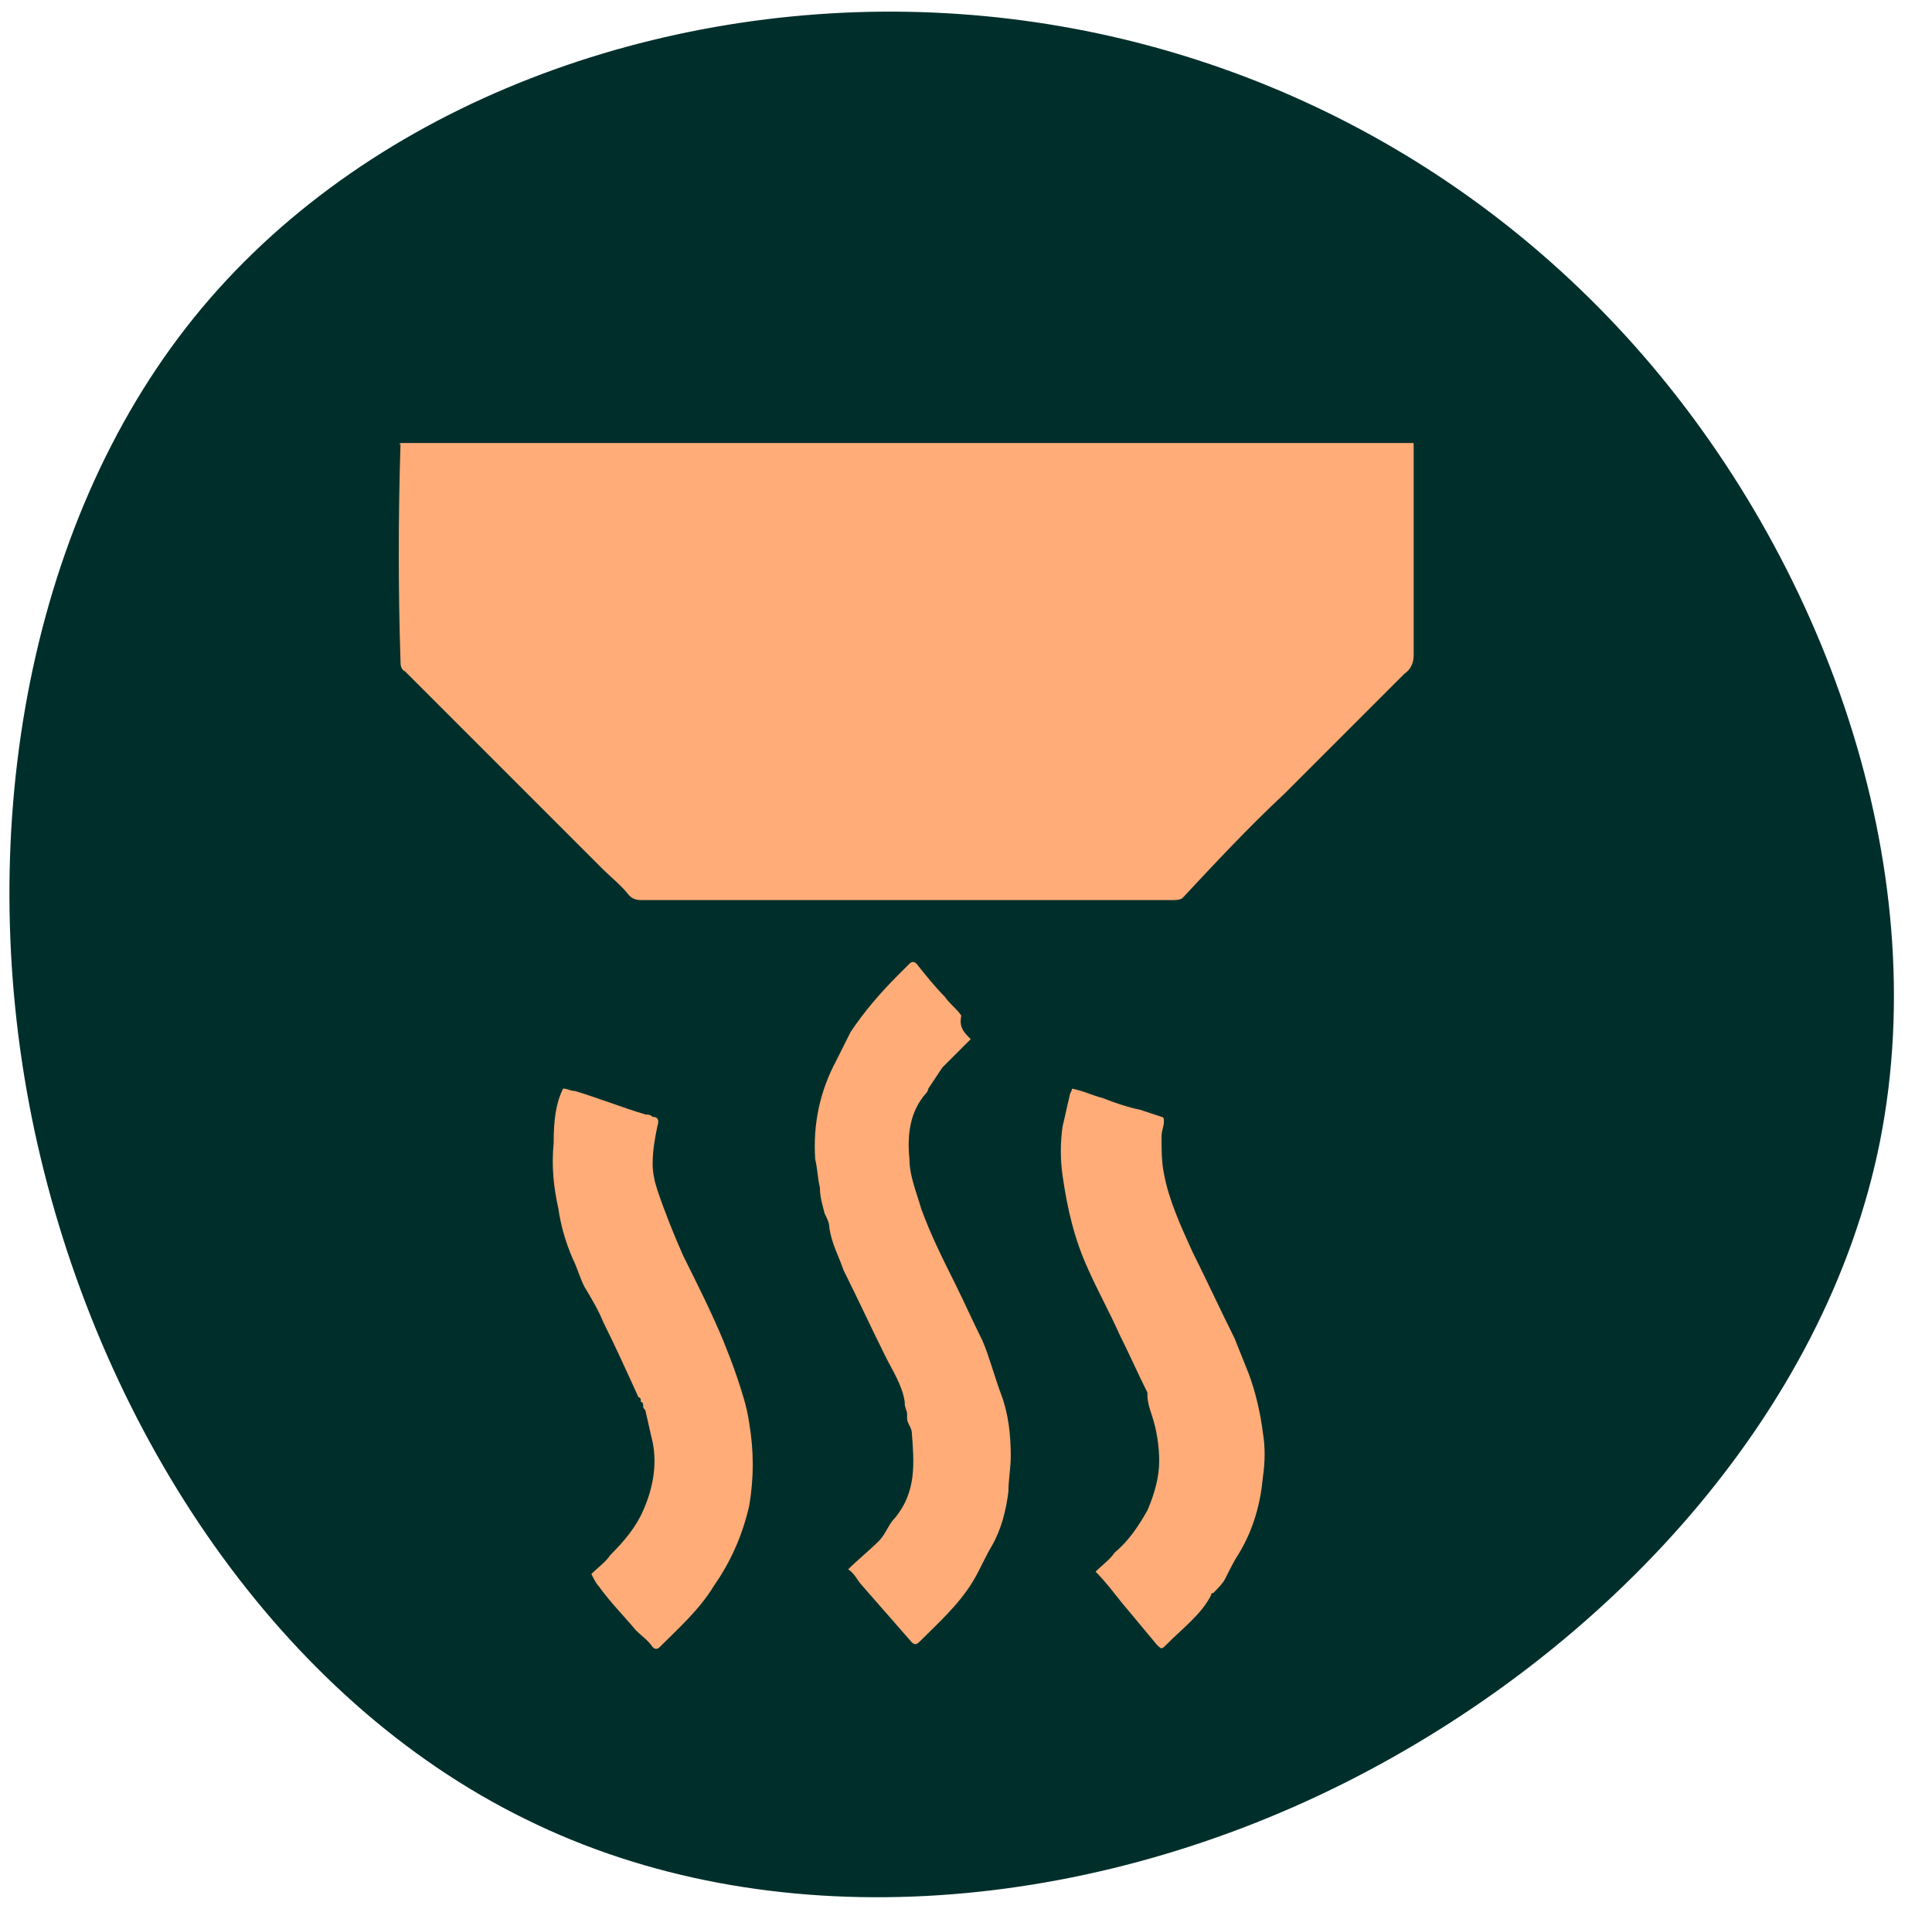
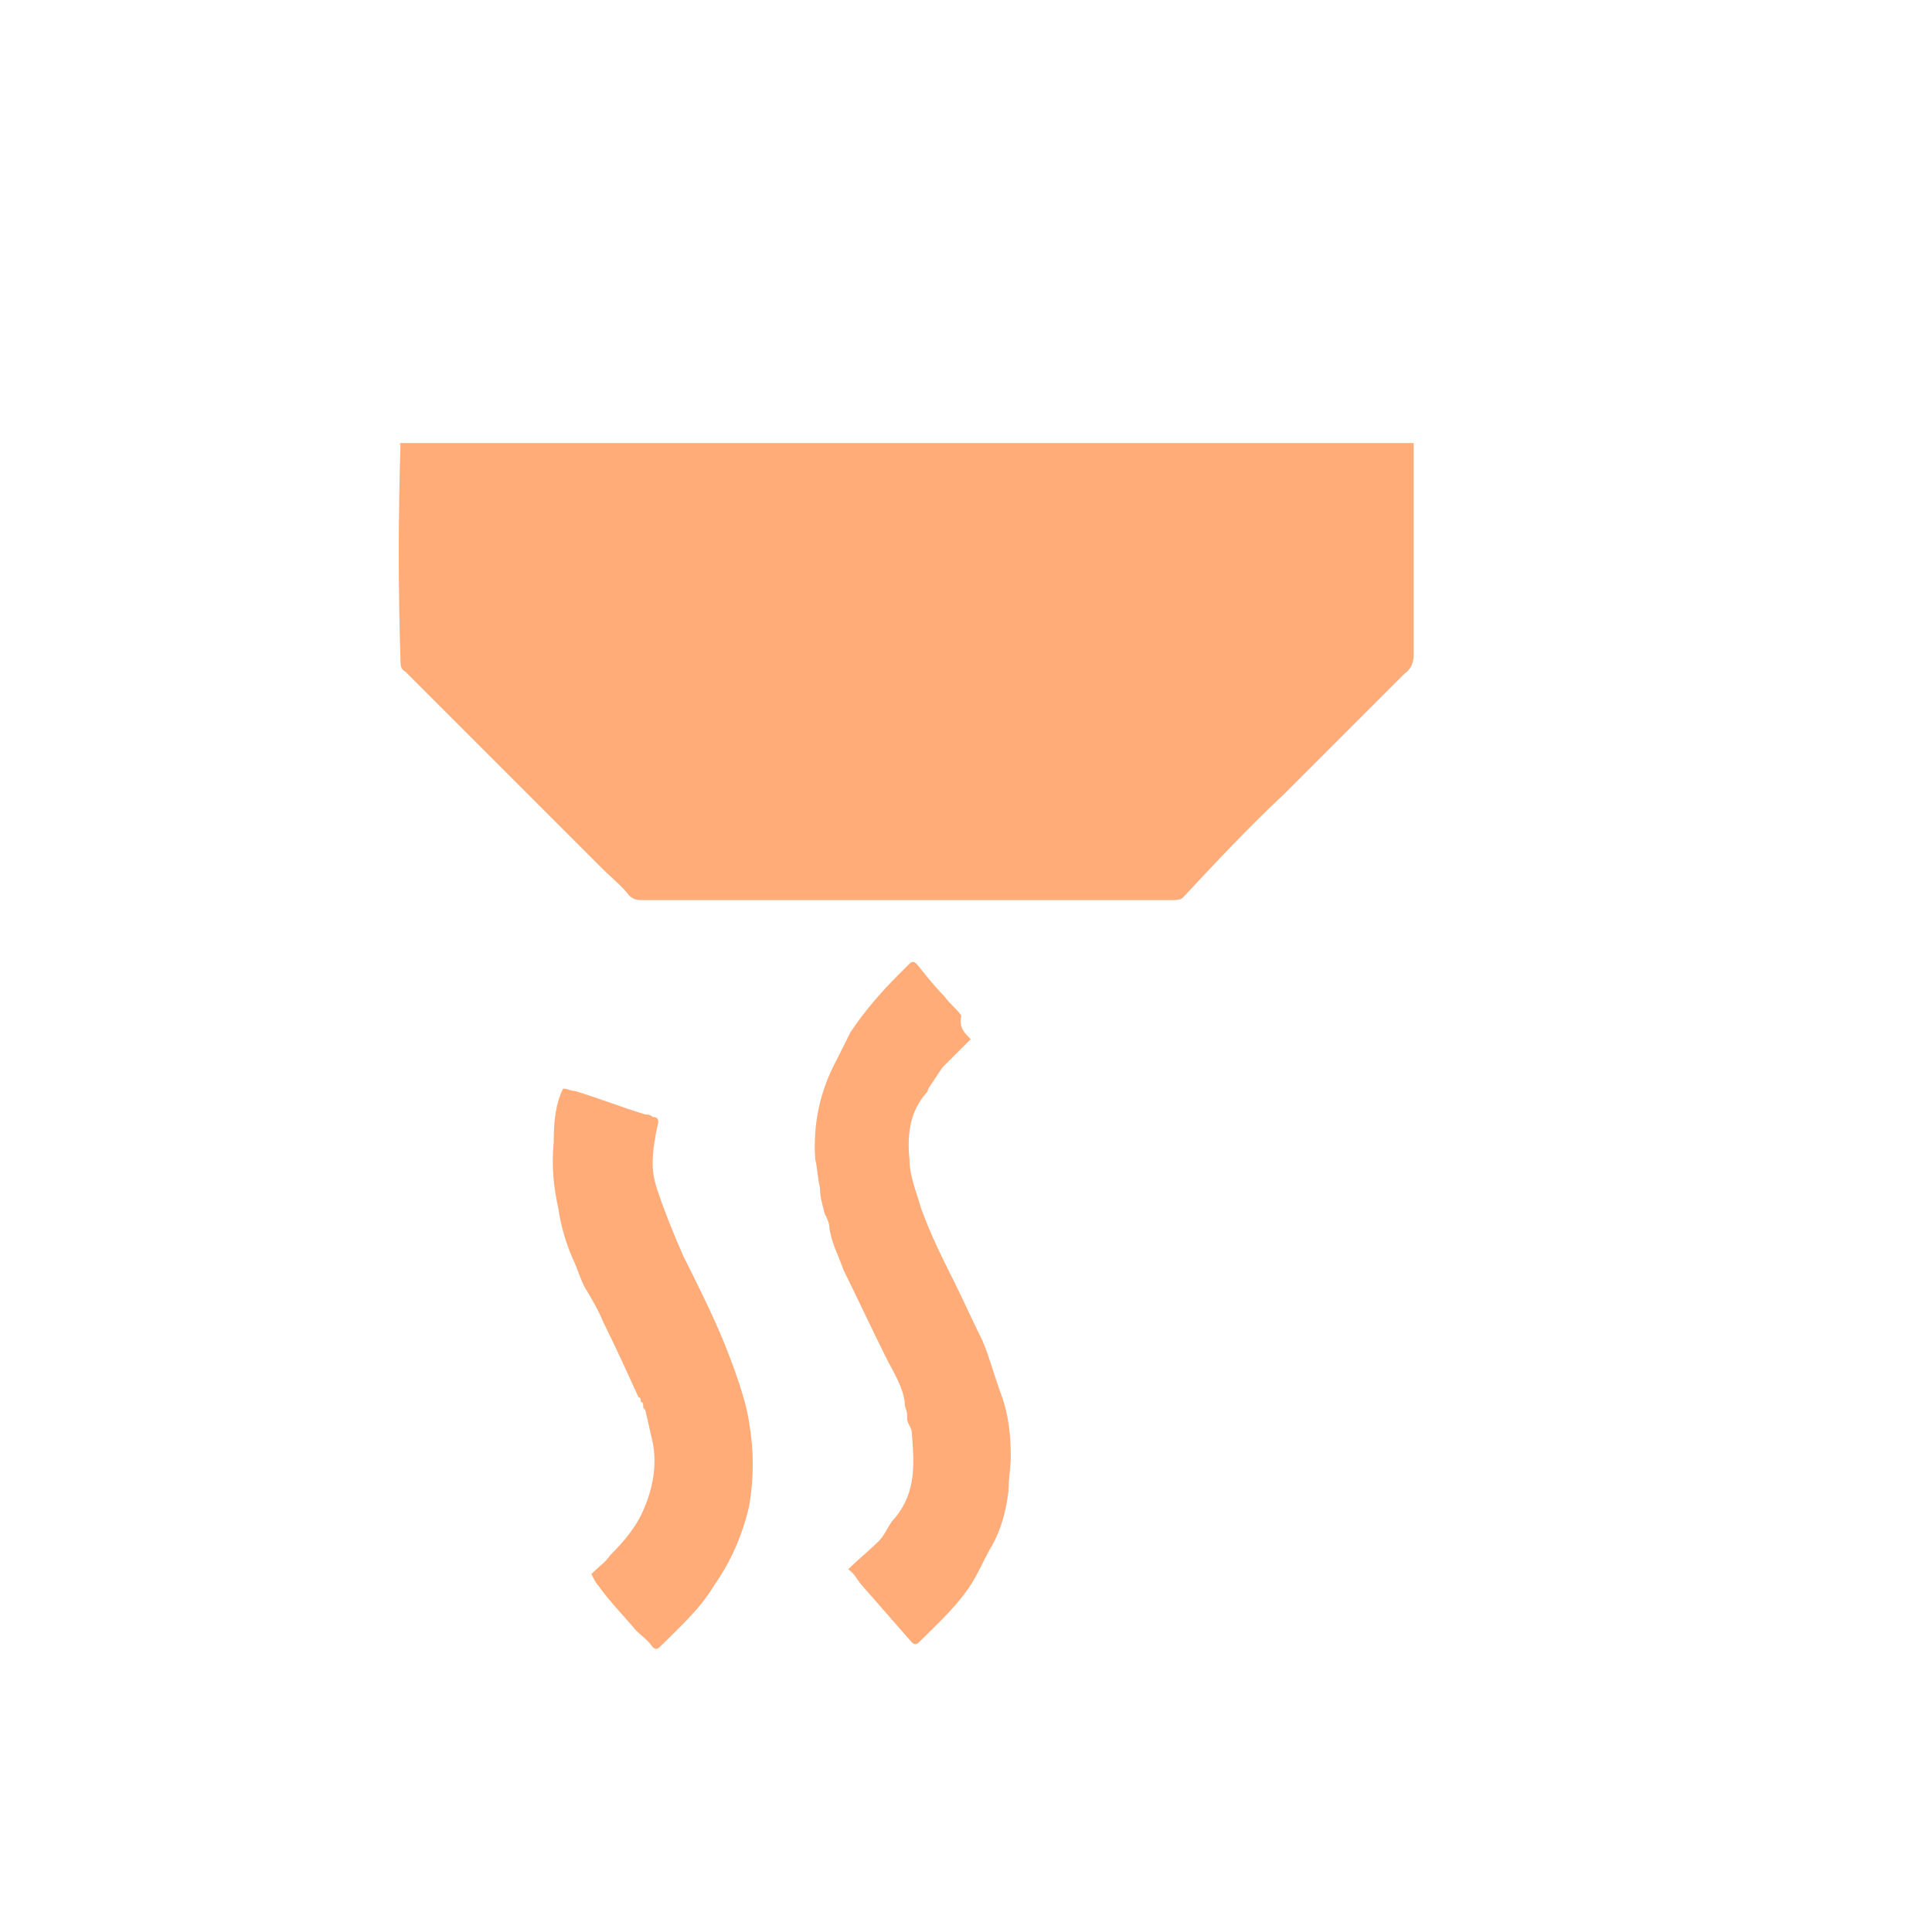
<svg xmlns="http://www.w3.org/2000/svg" version="1.1" id="Calque_1" x="0px" y="0px" viewBox="0 0 82 81" style="enable-background:new 0 0 82 81;" xml:space="preserve">
  <style type="text/css">
	.st0{fill:#002F2B;}
	.st1{fill:#FFAC78;}
</style>
-   <path class="st0" d="M38.5,0.5c11.7,0.2,22.9,5.2,30.9,14.2c8,9,12.7,22,10.4,33.7C77.5,60,68.2,70.1,57,75.7  c-11.2,5.6-24.4,6.6-34.7,1.5C11.9,72.1,4.4,60.9,1.6,48.6c-2.8-12.3-0.7-25.7,6.3-34.7C14.9,4.9,26.9,0.3,38.5,0.5z" />
  <g>
-     <path class="st1" d="M-80.8-67.9c0-3.7,0-7.4,0-11.1c0.1,0,0.1,0,0.2,0c3.5,0,7.1,0,10.6,0c0.2,0,0.3,0,0.3,0.2c0,1.3,0,2.7,0,4   c0,0,0,0.1,0,0.2c-2.2,0-4.4,0-6.6,0c0,2.2,0,4.4,0,6.7c5.3,0,10.6,0,16,0c0,0.2,0,0.4-0.1,0.6c-0.2,1.1-0.4,2.3-0.6,3.4   c-0.3,1.8-0.7,3.6-1,5.4c-0.3,1.8-0.6,3.5-1,5.3c-0.3,1.4-0.6,2.9-0.8,4.3c-0.4,1.9-0.7,3.8-1.1,5.7c-0.2,1.2-0.4,2.3-0.7,3.5   c-0.2,1.2-0.4,2.3-0.7,3.5c-0.3,1.4-0.5,2.8-0.8,4.1c-0.2,1.3-0.5,2.5-0.7,3.8c0,0.1-0.1,0.2-0.3,0.3c-0.1,0-0.2,0-0.2,0   c-3.9,0-7.9,0-11.8,0c-0.2,0-0.4,0-0.7,0c0.3-0.4,0.6-0.8,0.8-1.2c0.1-0.2,0.2-0.5,0.3-0.7c0.2-0.4,0.4-0.7,0.5-1.1   c0.2-0.4,0.3-0.8,0.4-1.2c0-0.1,0.1-0.1,0.2-0.1c0.7,0,1.3,0,2,0c0.1,0,0.1,0,0.2,0c0-4.4,0-8.9,0-13.3c-0.2,0-0.5,0-0.7,0   c-0.9,0-1.7,0-2.6,0c-0.1,0-0.2-0.1-0.3-0.1c-0.3-0.6-0.7-1.3-1-2c-0.1-0.1-0.1-0.3-0.2-0.4c0,0-0.1-0.1-0.1-0.1   c-0.3,0-0.2-0.2-0.3-0.3c0,0,0-0.1,0-0.1c-0.3-0.2-0.4-0.6-0.6-0.8c-0.3-0.4-0.6-0.8-0.9-1.1c-0.6-0.6-1.3-1.3-1.9-1.9   c-0.2-0.1-0.3-0.3-0.5-0.4c-0.7-0.5-1.3-0.9-2-1.4c-0.5-0.3-1-0.5-1.5-0.8c-0.8-0.4-1.6-0.7-2.5-1c-0.1,0-0.3,0-0.4-0.1   c-0.4-0.2-0.8-0.2-1.1-0.3c-0.4-0.1-0.8-0.1-1.3-0.2c-0.1,0-0.3,0-0.4-0.1c-0.1,0-0.1-0.1-0.1-0.2c-0.1-0.6-0.2-1.3-0.3-1.9   c-0.1-0.6-0.2-1.1-0.3-1.7c-0.1-0.7-0.3-1.5-0.4-2.2c-0.1-0.5-0.2-1-0.3-1.5c-0.1-0.5-0.2-1-0.3-1.5c-0.1-0.7-0.3-1.4-0.4-2.2   C-91.4-67.9-86.1-67.9-80.8-67.9z" />
-     <path class="st1" d="M-111.8-36.9c0-0.5,0-0.9,0-1.4c0-0.9,0-1.8,0-2.8c0-0.3,0-0.3,0.3-0.3c0.7,0,1.3,0,2,0c0.2,0,0.2,0,0.3-0.2   c0.1-0.6,0.3-1.3,0.5-1.9c0.3-1.1,0.9-2.1,1.5-3c0.7-1,1.4-2,2.4-2.7c0.3-0.2,0.6-0.4,0.8-0.7c0.1-0.1,0.2-0.1,0.3-0.1   c0.1-0.1,0.2-0.2,0.3-0.2c0.1,0,0.1-0.1,0.2-0.1c0.2-0.1,0.4-0.2,0.6-0.3c0.1,0,0.2,0,0.3-0.1c0.2-0.2,0.4-0.3,0.7-0.4   c0.1,0,0.3-0.1,0.4-0.1c1.3-0.6,2.6-0.9,4.1-1c0.8-0.1,1.6-0.1,2.4,0c0.5,0.1,1.1,0.2,1.6,0.3c0.6,0.1,1.1,0.3,1.7,0.5   c0.6,0.2,1.1,0.5,1.7,0.7c1,0.4,1.7,1.1,2.6,1.8c0.6,0.5,1.1,1.1,1.6,1.7c0.2,0.2,0.4,0.5,0.5,0.8c0.2,0.3,0.4,0.6,0.6,0.8   c0.1,0.2,0.2,0.5,0.3,0.7c0.1,0.3,0.3,0.6,0.5,0.9c0.3,0.6,0.5,1.3,0.7,2c0.1,0.2,0.1,0.4,0.1,0.6c0,0,0.1,0.1,0.2,0.1   c0.7,0,1.3,0,2,0c0.1,0,0.2,0,0.3,0c0,0.1,0,0.2,0,0.2c0,1.3,0,2.6,0,3.9c0,0.2-0.1,0.3-0.3,0.3c-2.4,0-4.9,0-7.3,0   c-7.7,0-15.4,0-23.1,0C-111.5-36.9-111.7-36.9-111.8-36.9z" />
    <path class="st1" d="M-83.3-32.3c-0.3,0.5-0.6,1.1-0.9,1.6c-0.5,0.6-1,1.1-1.5,1.6c-0.1,0.1-0.2,0.1-0.2,0.1   c-0.1,0.1-0.3,0-0.3,0.2c0,0-0.1,0.1-0.1,0.1c-0.1,0.1-0.3,0.1-0.4,0.1c-0.9,0.4-1.9,0.6-2.8,0.6c-4.3,0-8.6,0-12.9,0   c-0.4,0-0.9,0-1.3-0.1c-1.6-0.3-3.1-1-4.1-2.3c-0.1-0.1-0.2-0.1-0.2-0.2c-0.1-0.2-0.2-0.3-0.3-0.5c-0.1-0.1-0.1-0.2-0.2-0.2   c0,0-0.1-0.2-0.1-0.3c-0.1-0.3-0.2-0.5-0.4-0.8C-100.6-32.4-92-32.4-83.3-32.3C-83.4-32.4-83.4-32.4-83.3-32.3z" />
  </g>
  <g>
    <path class="st1" d="M17,18.8c14.3,0,28.7,0,43,0c0,0.1,0,0.2,0,0.3c0,2.9,0,5.8,0,8.7c0,0.3-0.1,0.6-0.4,0.8   c-1.7,1.7-3.4,3.4-5.1,5.1c-1.5,1.4-2.9,2.9-4.3,4.4c-0.1,0.1-0.3,0.1-0.5,0.1c-1.1,0-2.2,0-3.2,0c-6.2,0-12.4,0-18.6,0   c-0.2,0-0.4,0-0.6,0c-0.2,0-0.4,0-0.6-0.2c-0.3-0.4-0.8-0.8-1.1-1.1c-2.6-2.6-5.2-5.2-7.9-7.9c-0.2-0.2-0.3-0.3-0.5-0.5   C17,28.4,17,28.2,17,28.1C16.9,25,16.9,22,17,18.8C16.9,18.9,17,18.9,17,18.8z" />
    <path class="st1" d="M41.2,44.1c-0.4,0.4-0.8,0.8-1.2,1.2c0,0,0,0,0,0c-0.2,0.3-0.4,0.6-0.6,0.9c0,0,0,0.1-0.1,0.2   c-0.7,0.8-0.8,1.8-0.7,2.8c0,0.7,0.3,1.4,0.5,2.1c0.4,1.1,0.9,2.1,1.4,3.1c0.4,0.8,0.8,1.7,1.2,2.5c0.3,0.7,0.5,1.5,0.8,2.3   c0.3,0.8,0.4,1.7,0.4,2.6c0,0.5-0.1,1-0.1,1.5c-0.1,0.8-0.3,1.6-0.7,2.3c-0.3,0.5-0.5,1-0.8,1.5c-0.6,1-1.5,1.8-2.3,2.6   c-0.1,0.1-0.2,0.1-0.3,0c-0.7-0.8-1.4-1.6-2.1-2.4c-0.2-0.2-0.3-0.5-0.6-0.7c0.4-0.4,0.9-0.8,1.3-1.2c0.3-0.3,0.4-0.7,0.7-1   c0,0,0,0,0,0c0.9-1.1,0.8-2.3,0.7-3.6c0-0.2-0.2-0.4-0.2-0.6c0-0.1,0-0.1,0-0.2c0-0.1-0.1-0.3-0.1-0.4c0,0,0-0.1,0-0.1   c-0.1-0.7-0.5-1.3-0.8-1.9c-0.6-1.2-1.2-2.5-1.8-3.7c-0.2-0.6-0.5-1.1-0.6-1.8c0-0.2-0.1-0.4-0.2-0.6c-0.1-0.4-0.2-0.7-0.2-1.1   c-0.1-0.4-0.1-0.8-0.2-1.2c-0.1-1.5,0.2-2.9,0.9-4.2c0.2-0.4,0.4-0.8,0.6-1.2c0.6-0.9,1.3-1.7,2-2.4c0.2-0.2,0.3-0.3,0.5-0.5   c0.1-0.1,0.2-0.1,0.3,0c0.4,0.5,0.8,1,1.2,1.4c0.2,0.3,0.5,0.5,0.7,0.8C40.7,43.6,40.9,43.8,41.2,44.1z" />
    <path class="st1" d="M23.9,46.2c0.2,0,0.3,0.1,0.5,0.1c1,0.3,2,0.7,3,1c0.1,0,0.2,0,0.3,0.1c0.2,0,0.3,0.1,0.2,0.4   c-0.1,0.5-0.2,1-0.2,1.6c0,0.4,0.1,0.8,0.2,1.1c0.3,0.9,0.7,1.9,1.1,2.8c0.6,1.2,1.2,2.4,1.7,3.6c0.2,0.5,0.4,1,0.6,1.6   c0.2,0.6,0.4,1.2,0.5,1.9c0.2,1.2,0.2,2.3,0,3.5c-0.3,1.3-0.8,2.4-1.5,3.4c-0.6,1-1.5,1.8-2.3,2.6c-0.1,0.1-0.2,0.1-0.3,0   c-0.2-0.3-0.5-0.5-0.7-0.7c-0.5-0.6-1.1-1.2-1.6-1.9c-0.1-0.1-0.2-0.3-0.3-0.5c0.3-0.3,0.6-0.5,0.8-0.8c0.6-0.6,1.1-1.2,1.4-1.9   c0.4-0.9,0.6-1.9,0.4-2.9c-0.1-0.4-0.2-0.9-0.3-1.3c0-0.1-0.1-0.1-0.1-0.2c0-0.1,0-0.2-0.1-0.2c0-0.1,0-0.2-0.1-0.2   c-0.5-1.1-1-2.2-1.5-3.2c-0.2-0.5-0.5-1-0.8-1.5c-0.2-0.4-0.3-0.8-0.5-1.2c-0.3-0.7-0.5-1.4-0.6-2.1c-0.2-0.9-0.3-1.8-0.2-2.8   C23.5,47.5,23.6,46.8,23.9,46.2z" />
-     <path class="st1" d="M46.5,66.7c0.3-0.3,0.6-0.5,0.8-0.8c0.6-0.5,1-1.1,1.4-1.8c0.3-0.7,0.5-1.4,0.5-2.1c0-0.6-0.1-1.3-0.3-1.9   c-0.1-0.3-0.2-0.6-0.2-0.9c0,0,0-0.1,0-0.1c-0.4-0.8-0.8-1.7-1.2-2.5c-0.4-0.9-0.9-1.8-1.3-2.7c-0.6-1.3-0.9-2.6-1.1-4   c-0.1-0.7-0.1-1.4,0-2.1c0.1-0.4,0.2-0.9,0.3-1.3c0-0.1,0.1-0.2,0.1-0.3c0.5,0.1,0.9,0.3,1.3,0.4c0.5,0.2,1.1,0.4,1.6,0.5   c0.3,0.1,0.6,0.2,0.9,0.3c0.1,0,0.1,0.1,0.1,0.2c0,0.2-0.1,0.4-0.1,0.6c0,0,0,0.1,0,0.1c0,0.5,0,1,0.1,1.5c0.2,1.1,0.7,2.2,1.2,3.3   c0.6,1.2,1.2,2.5,1.8,3.7c0.2,0.5,0.4,1,0.6,1.5c0.3,0.8,0.5,1.7,0.6,2.5c0.1,0.6,0.1,1.2,0,1.9c-0.1,1.1-0.4,2.2-1,3.2   c-0.2,0.3-0.4,0.7-0.6,1.1c-0.1,0.2-0.3,0.4-0.5,0.6c0,0-0.1,0-0.1,0.1c-0.4,0.8-1.2,1.4-1.9,2.1c-0.2,0.2-0.2,0.2-0.4,0   c-0.5-0.6-1-1.2-1.5-1.8C47.2,67.5,46.9,67.1,46.5,66.7z" />
  </g>
</svg>